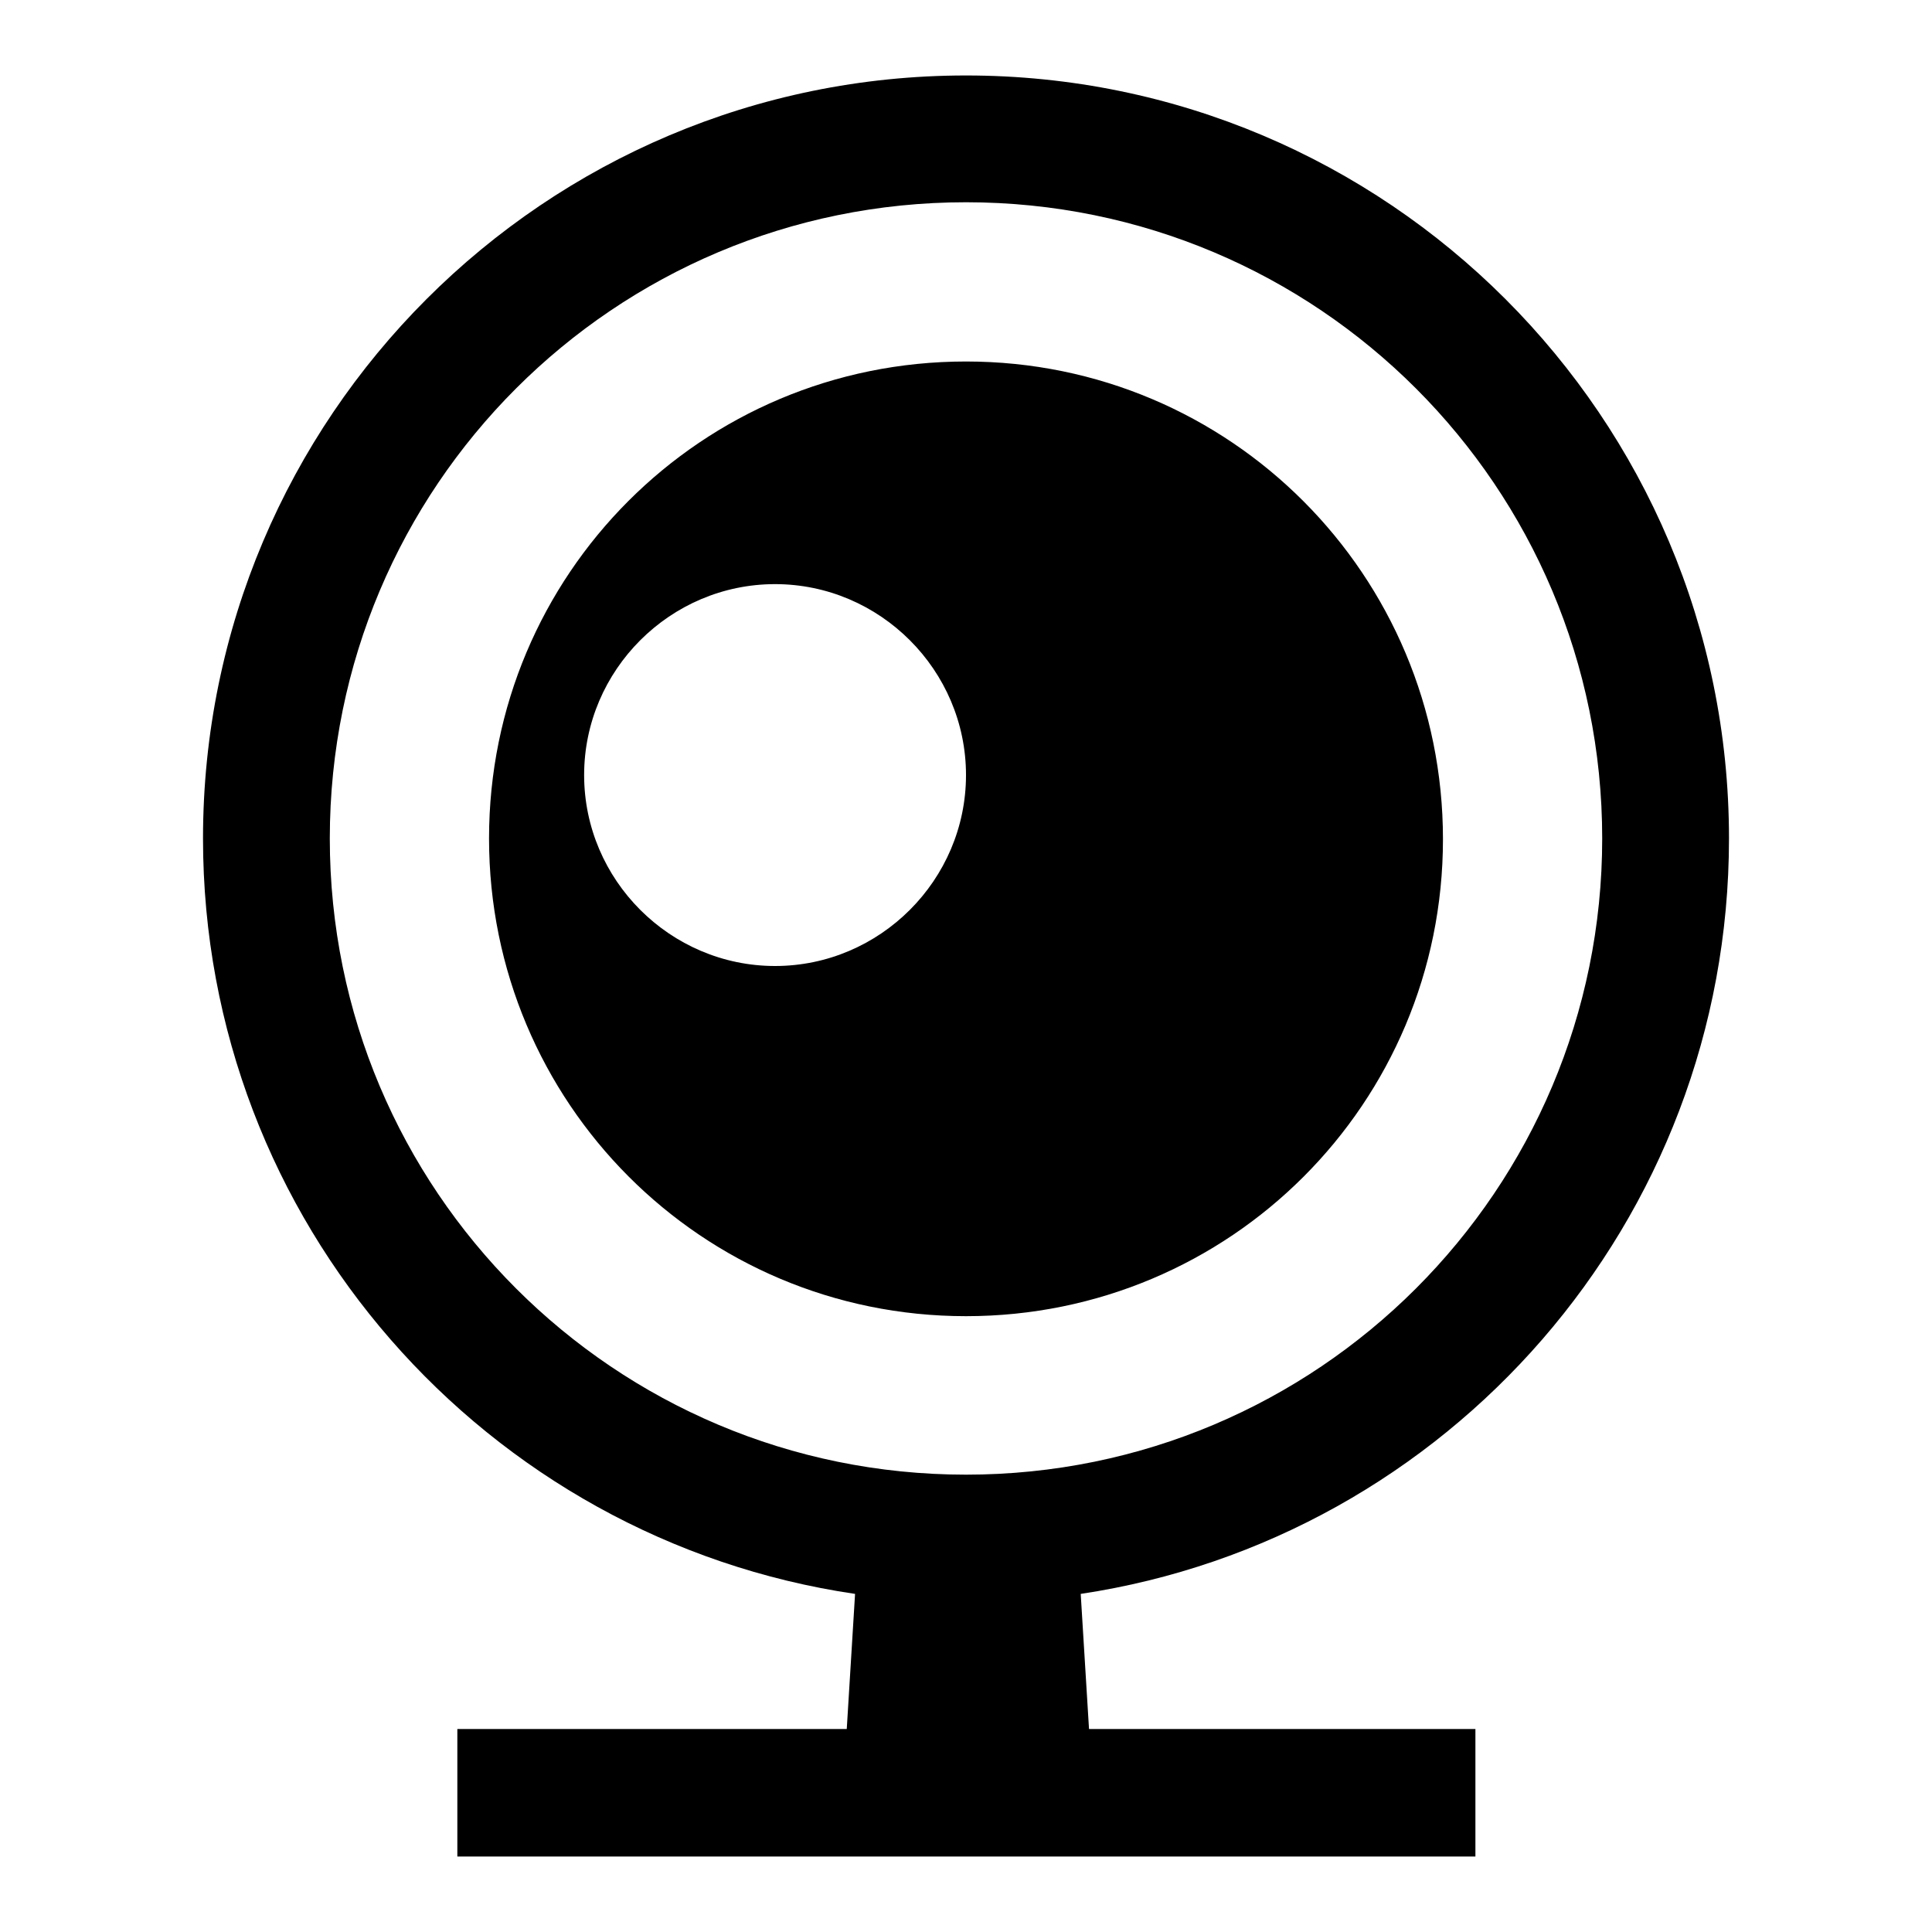
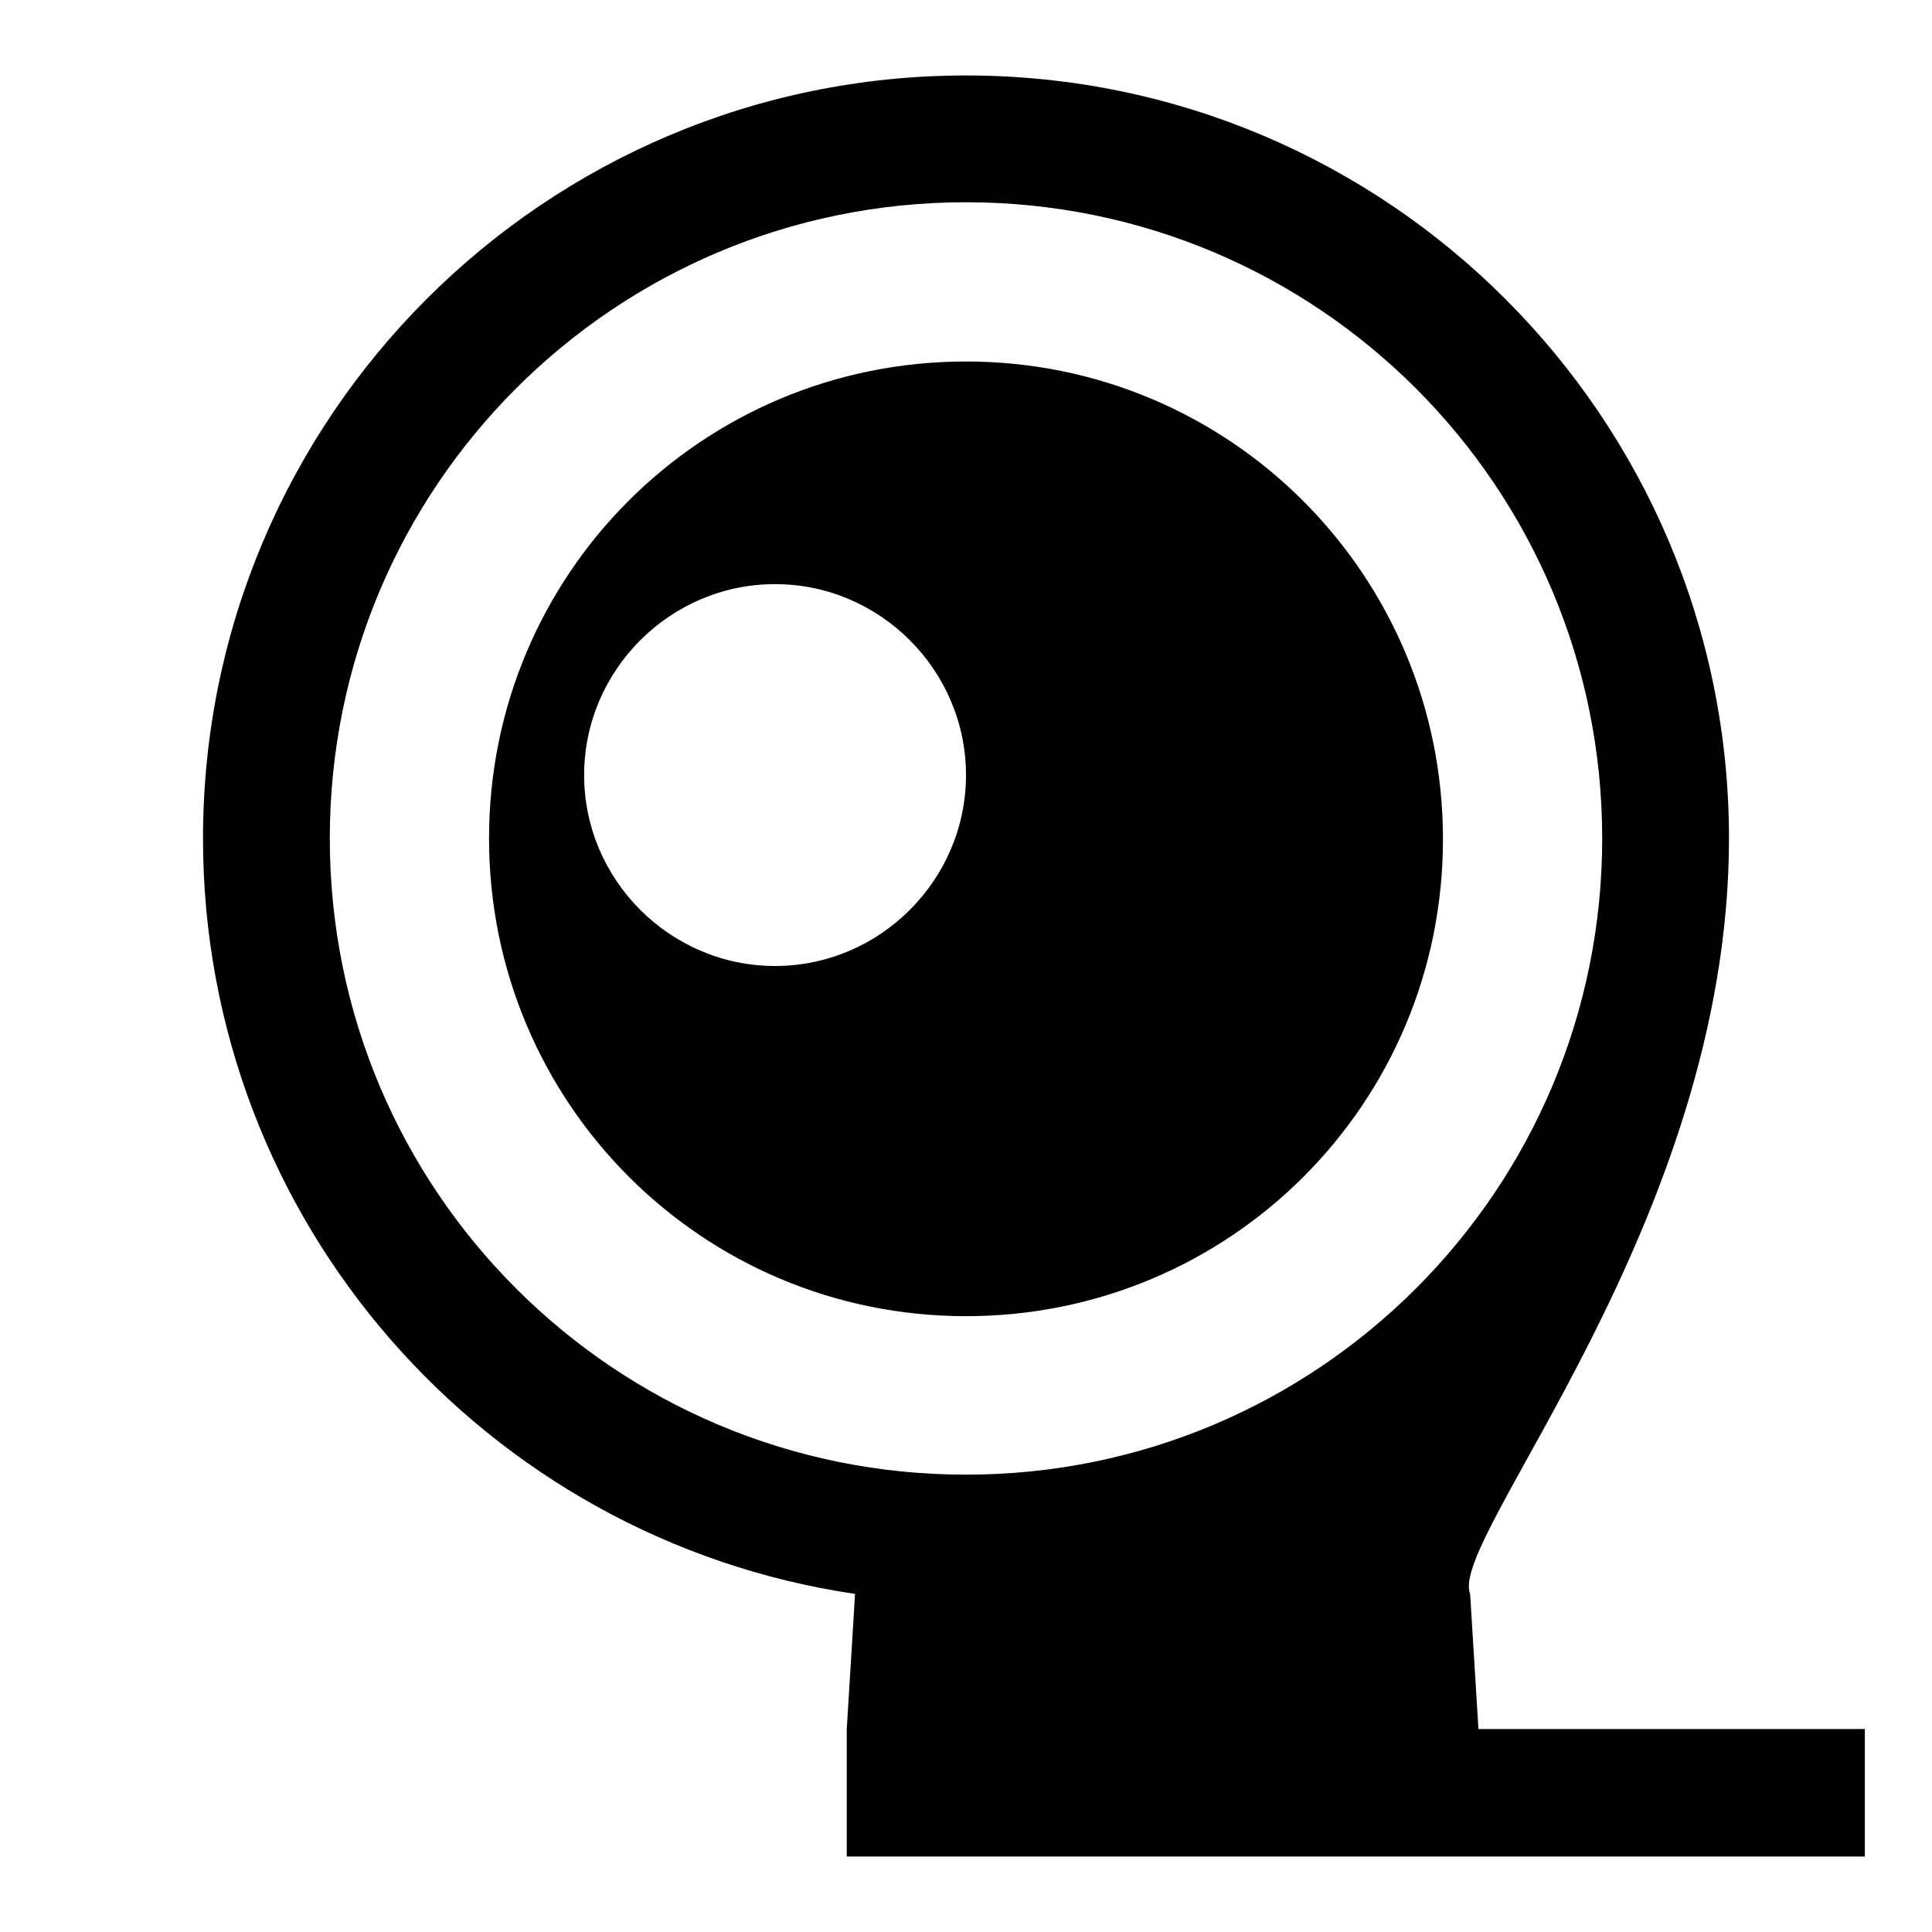
<svg xmlns="http://www.w3.org/2000/svg" version="1.1" x="0px" y="0px" viewBox="0 0 256 256" enable-background="new 0 0 256 256" xml:space="preserve">
  <g>
-     <path fill="#000000" d="M229.1,111.1C229.1,55.3,183.8,10,128,10C72.2,10,26.9,55.3,26.9,111.1c0,50.8,37.5,92.9,86.4,100.1 l-1.1,17.9H60.6V246h134.9v-16.9h-51.2l-1.1-17.9C191.8,203.9,229.1,161.9,229.1,111.1z M128,195.4c-46.6,0-84.3-37.7-84.3-84.3 c0-46.6,37.7-84.3,84.3-84.3c46.6,0,84.3,37.7,84.3,84.3C212.3,157.7,174.6,195.4,128,195.4z M128,47.9c-35,0-63.2,28.2-63.2,63.2 S93,174.4,128,174.4s63.2-28.2,63.2-63.2S163,47.9,128,47.9z M102.7,128c-13.9,0-25.3-11.4-25.3-25.3s11.4-25.3,25.3-25.3 S128,88.8,128,102.7S116.6,128,102.7,128z" />
+     <path fill="#000000" d="M229.1,111.1C229.1,55.3,183.8,10,128,10C72.2,10,26.9,55.3,26.9,111.1c0,50.8,37.5,92.9,86.4,100.1 l-1.1,17.9V246h134.9v-16.9h-51.2l-1.1-17.9C191.8,203.9,229.1,161.9,229.1,111.1z M128,195.4c-46.6,0-84.3-37.7-84.3-84.3 c0-46.6,37.7-84.3,84.3-84.3c46.6,0,84.3,37.7,84.3,84.3C212.3,157.7,174.6,195.4,128,195.4z M128,47.9c-35,0-63.2,28.2-63.2,63.2 S93,174.4,128,174.4s63.2-28.2,63.2-63.2S163,47.9,128,47.9z M102.7,128c-13.9,0-25.3-11.4-25.3-25.3s11.4-25.3,25.3-25.3 S128,88.8,128,102.7S116.6,128,102.7,128z" />
  </g>
</svg>